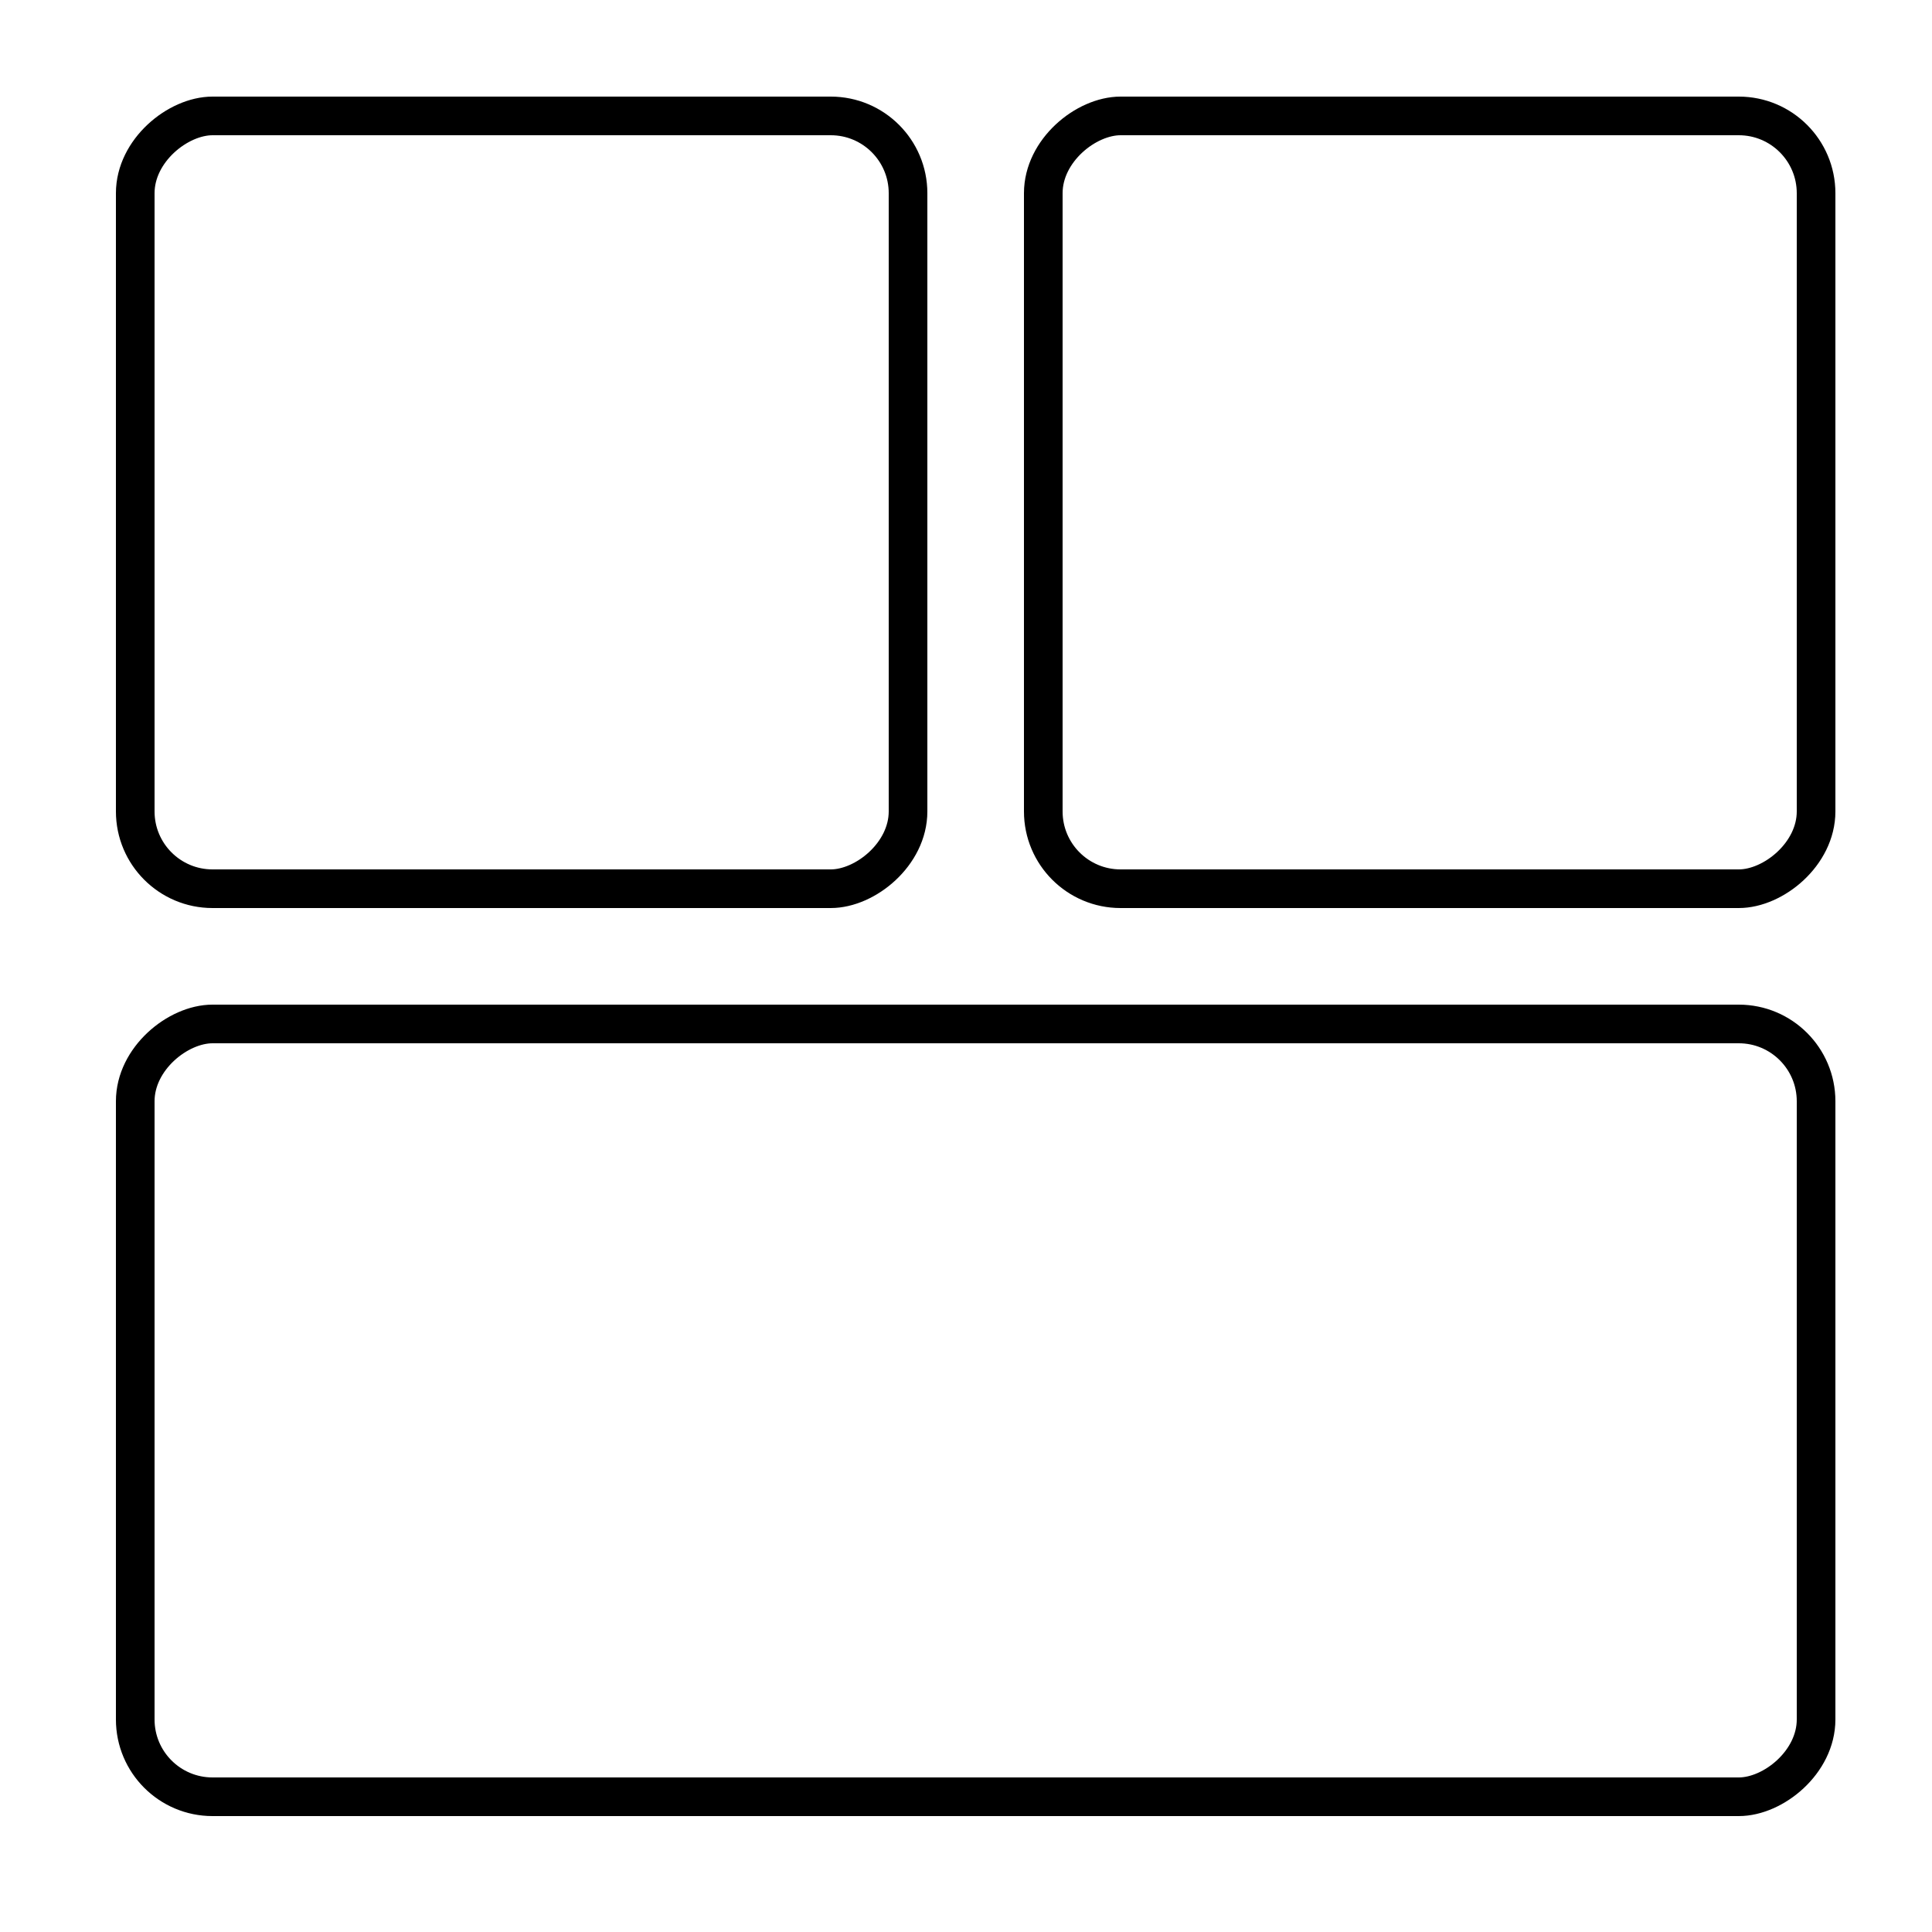
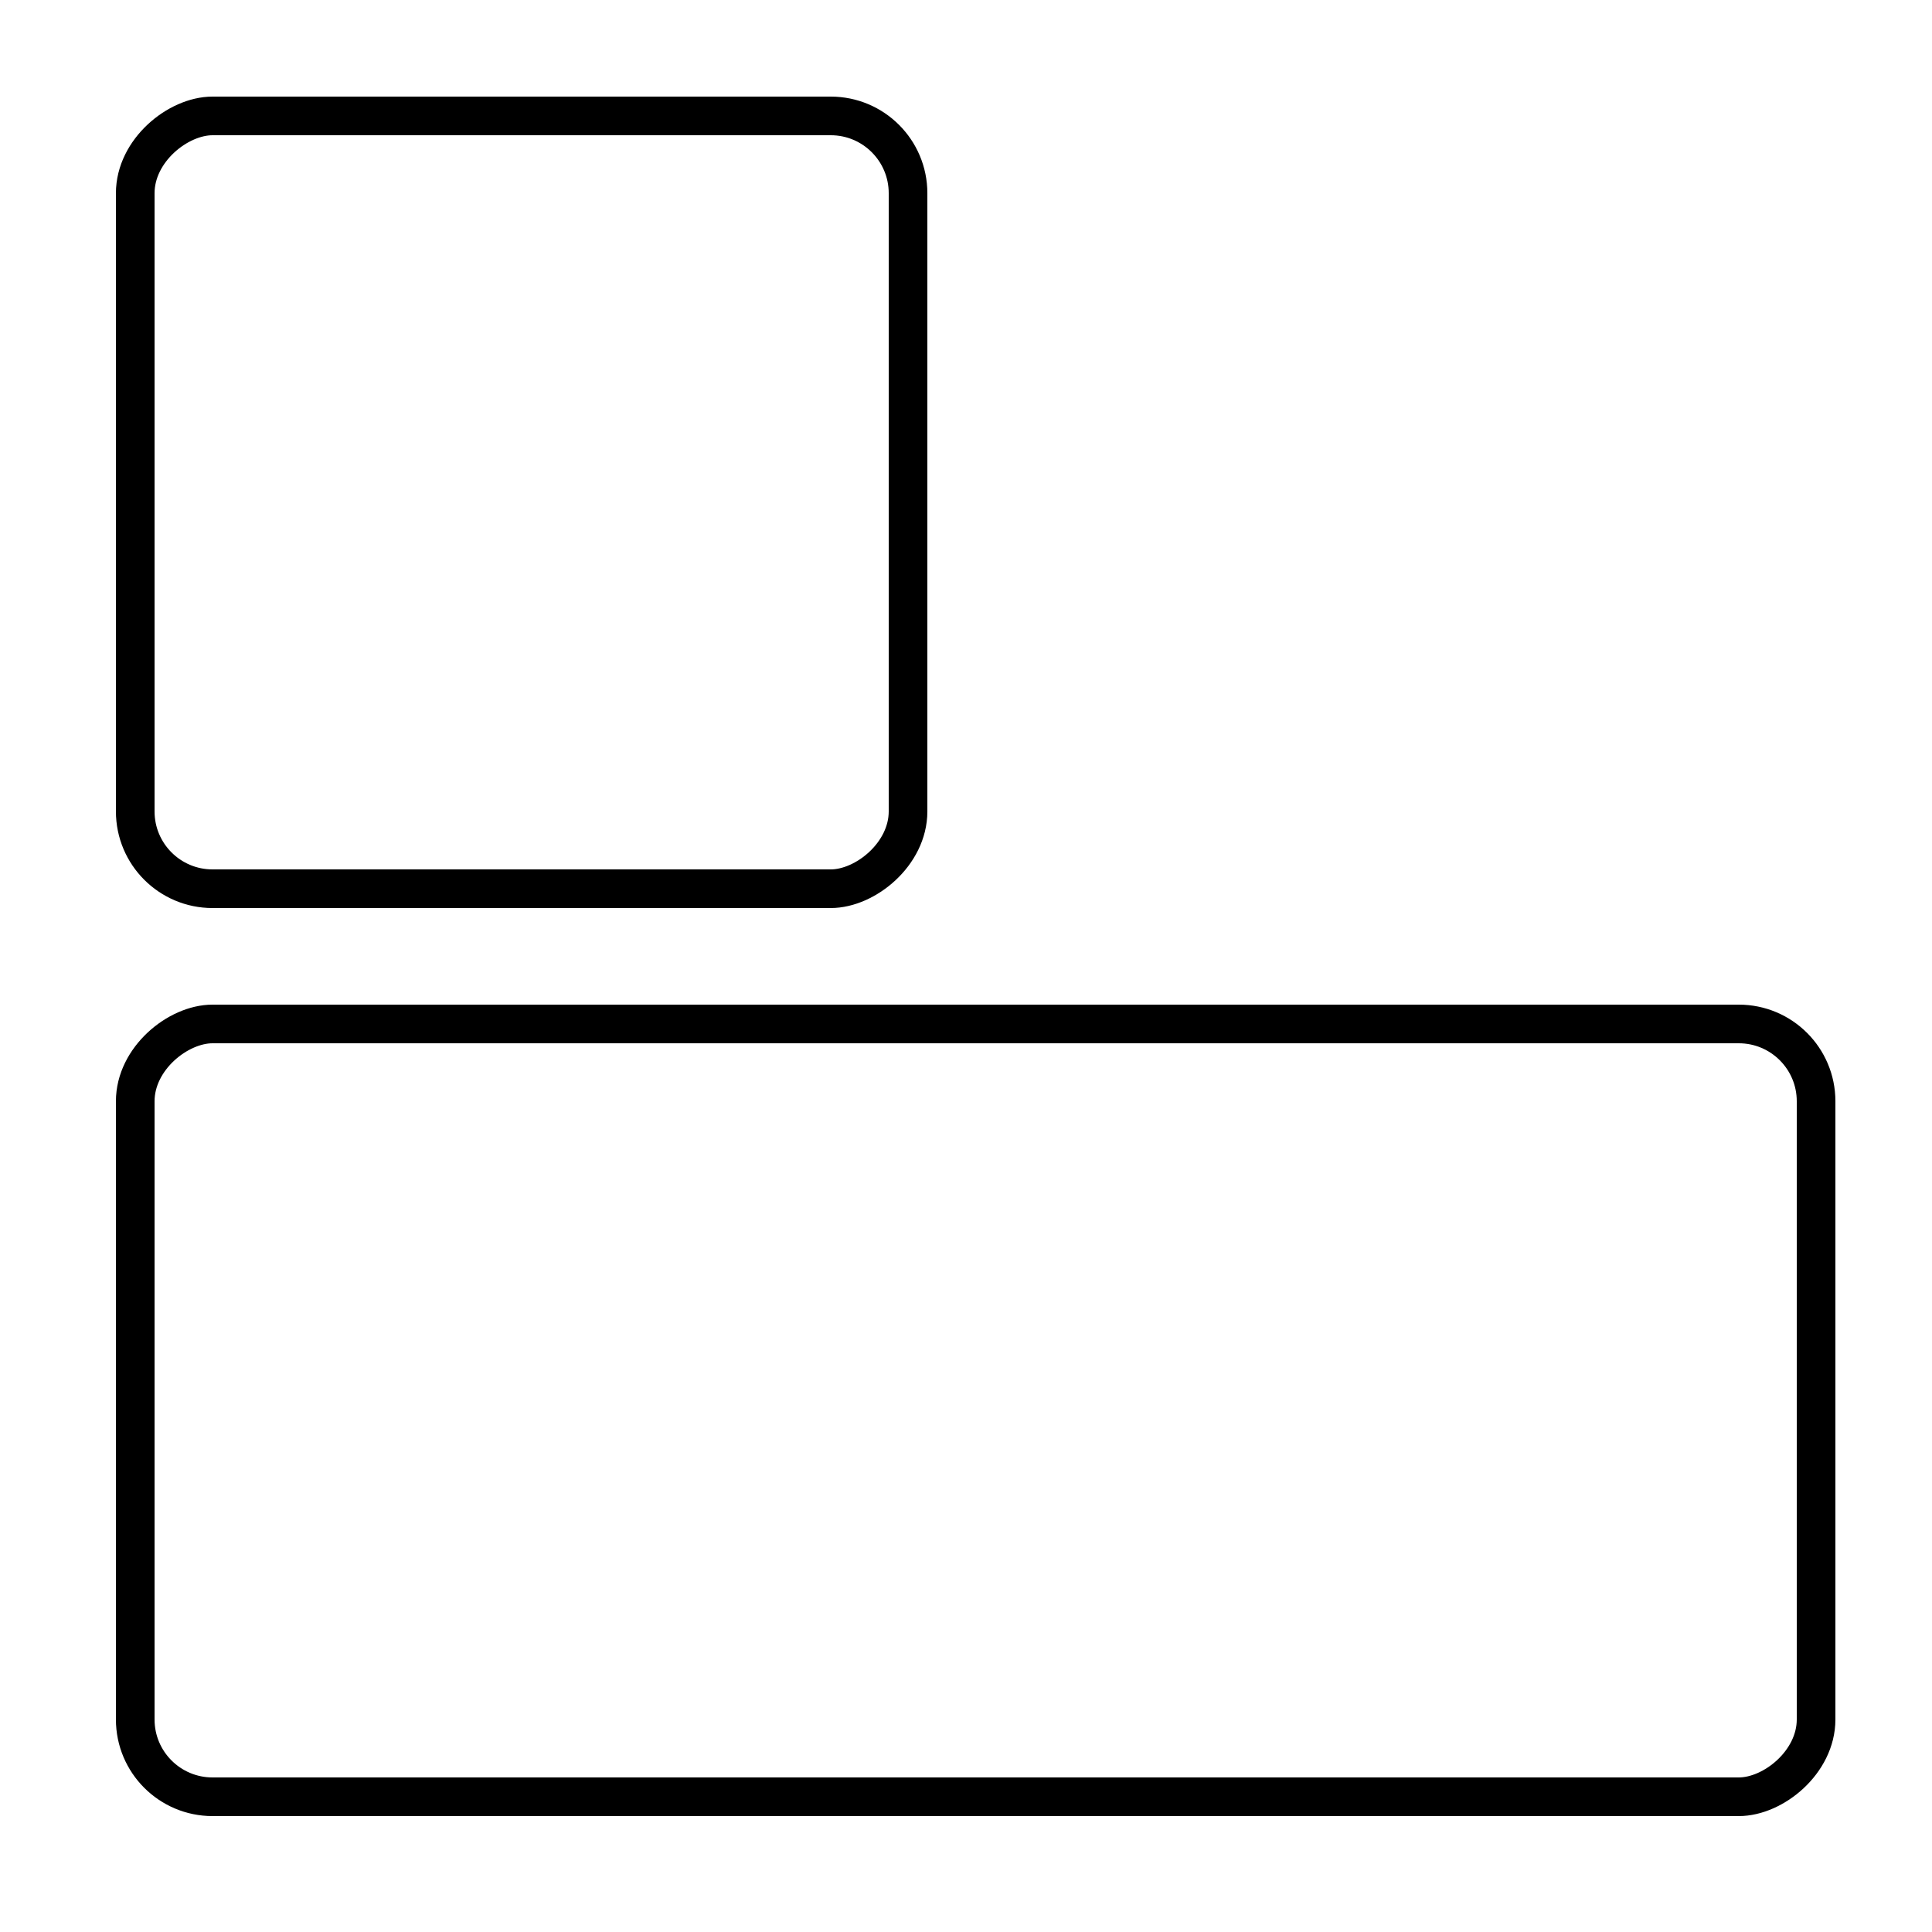
<svg xmlns="http://www.w3.org/2000/svg" width="100" height="100" viewBox="0 0 100 100" fill="none">
-   <rect x="54" y="46" width="40" height="40" rx="4" transform="rotate(-90 54 46)" stroke="black" stroke-width="2" />
  <rect x="7" y="93" width="40" height="87" rx="4" transform="rotate(-90 7 93)" stroke="black" stroke-width="2" />
  <rect x="7" y="46" width="40" height="40" rx="4" transform="rotate(-90 7 46)" stroke="black" stroke-width="2" />
</svg>